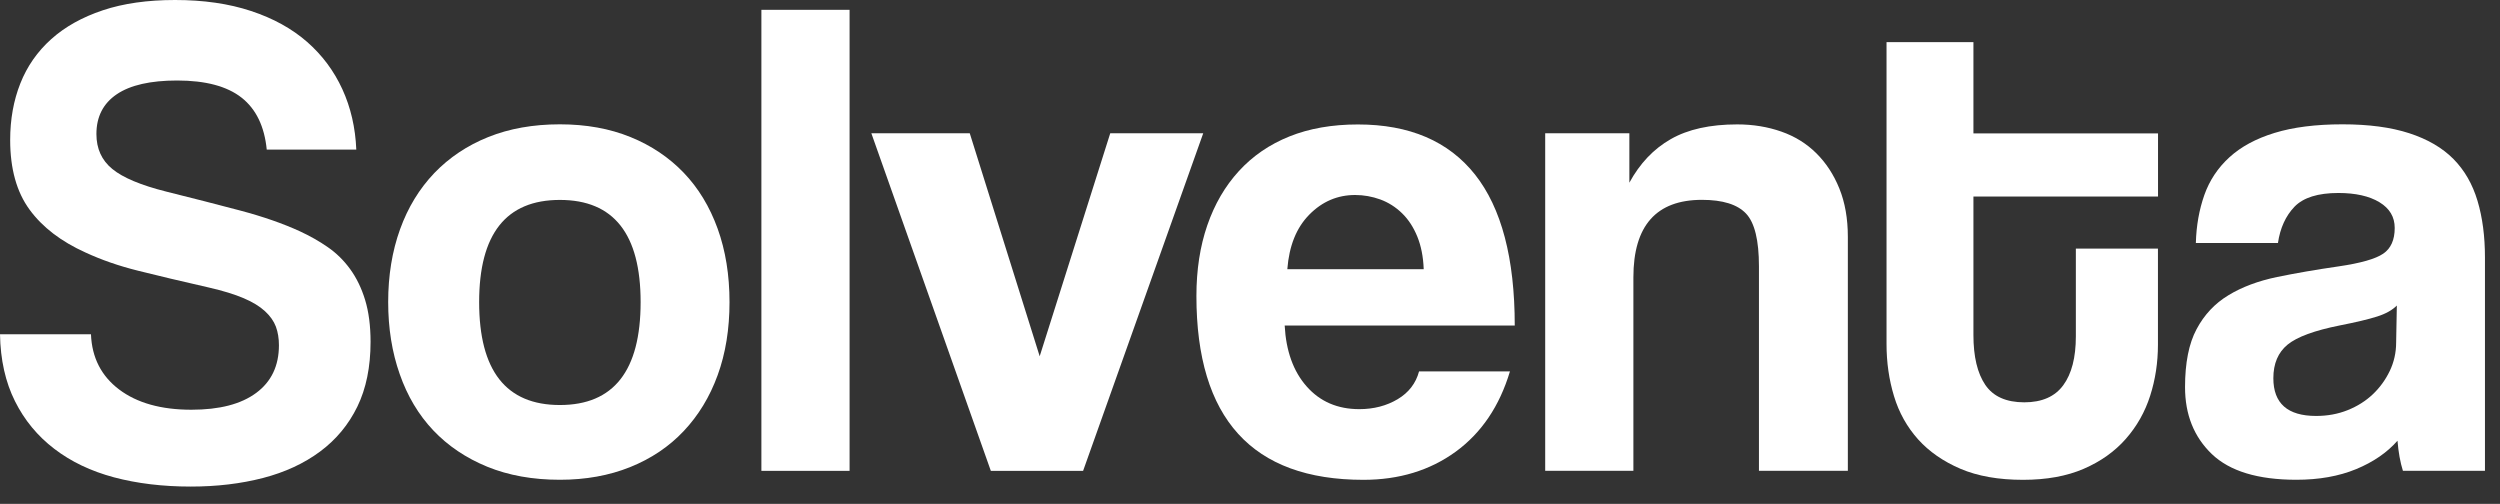
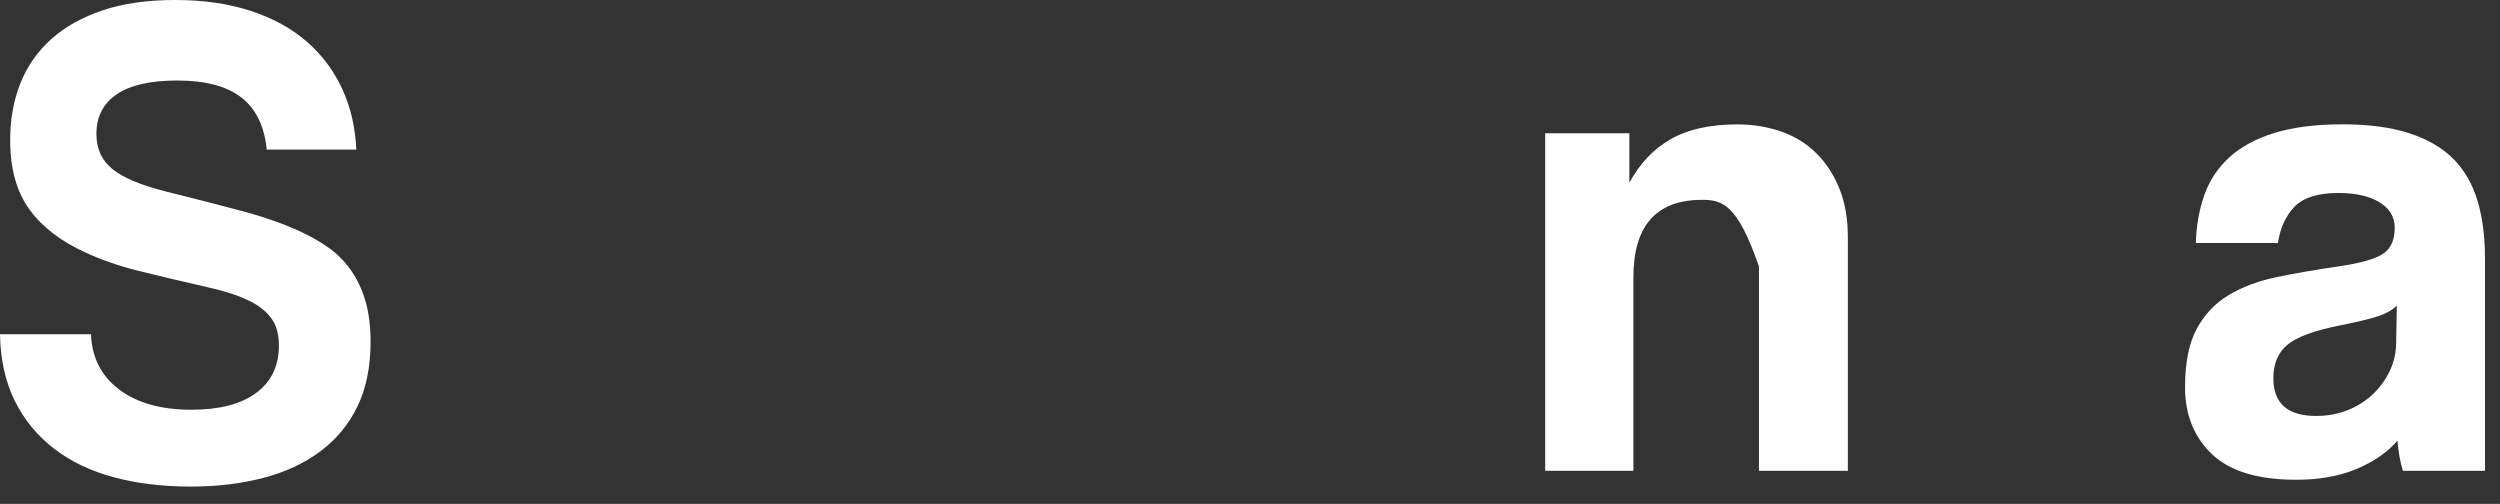
<svg xmlns="http://www.w3.org/2000/svg" width="129" height="26" viewBox="0 0 129 26" fill="none">
  <rect x="0" y="0" width="129" height="26" fill="#333333" stroke="none" />
  <path d="M13.765 7.73C13.648 6.527 13.216 5.631 12.467 5.04C11.719 4.452 10.612 4.154 9.141 4.154C7.763 4.154 6.723 4.391 6.025 4.864C5.326 5.337 4.975 6.02 4.975 6.916C4.975 7.673 5.249 8.274 5.797 8.721C6.346 9.17 7.275 9.559 8.582 9.887C9.913 10.218 11.177 10.542 12.38 10.86C13.584 11.178 14.614 11.54 15.48 11.938C15.991 12.175 16.473 12.445 16.914 12.753C17.359 13.06 17.743 13.439 18.067 13.885C18.395 14.335 18.653 14.866 18.84 15.477C19.027 16.093 19.121 16.812 19.121 17.637C19.121 18.935 18.893 20.05 18.439 20.983C17.984 21.916 17.342 22.687 16.513 23.302C15.684 23.917 14.704 24.37 13.571 24.664C12.437 24.958 11.197 25.107 9.843 25.107C8.395 25.107 7.078 24.948 5.884 24.631C4.694 24.313 3.668 23.823 2.802 23.16C1.939 22.501 1.26 21.68 0.772 20.7C0.281 19.719 0.023 18.57 0 17.248H4.694C4.741 18.452 5.226 19.401 6.148 20.098C7.071 20.794 8.315 21.142 9.876 21.142C11.324 21.142 12.437 20.855 13.22 20.274C14.002 19.696 14.393 18.874 14.393 17.813C14.393 17.458 14.34 17.14 14.236 16.856C14.129 16.572 13.945 16.309 13.674 16.059C13.407 15.812 13.039 15.585 12.571 15.386C12.103 15.187 11.508 15.004 10.786 14.838C9.338 14.507 8.118 14.22 7.128 13.97C6.135 13.723 5.232 13.409 4.413 13.03C3.153 12.462 2.19 11.725 1.525 10.816C0.859 9.907 0.525 8.71 0.525 7.223C0.525 6.162 0.699 5.188 1.05 4.303C1.401 3.417 1.932 2.657 2.645 2.018C3.357 1.379 4.243 0.886 5.306 0.531C6.369 0.176 7.609 0 9.034 0C10.505 0 11.812 0.189 12.956 0.568C14.099 0.946 15.062 1.477 15.844 2.16C16.627 2.846 17.232 3.657 17.666 4.604C18.098 5.547 18.338 6.584 18.385 7.72H13.765V7.73Z" fill="white" />
-   <path d="M28.89 24.756C27.489 24.756 26.242 24.532 25.142 24.083C24.045 23.633 23.116 23.008 22.357 22.207C21.598 21.406 21.02 20.436 20.625 19.303C20.227 18.171 20.03 16.934 20.03 15.585C20.03 14.216 20.234 12.966 20.642 11.834C21.05 10.701 21.642 9.735 22.41 8.93C23.18 8.129 24.109 7.507 25.195 7.071C26.282 6.635 27.512 6.415 28.89 6.415C30.244 6.415 31.458 6.635 32.531 7.071C33.604 7.507 34.52 8.122 35.279 8.913C36.038 9.704 36.62 10.664 37.031 11.8C37.439 12.932 37.643 14.196 37.643 15.589C37.643 16.981 37.439 18.239 37.031 19.358C36.623 20.48 36.038 21.44 35.279 22.244C34.52 23.049 33.597 23.667 32.514 24.103C31.427 24.539 30.221 24.756 28.89 24.756ZM28.89 20.899C31.668 20.899 33.056 19.128 33.056 15.589C33.056 12.074 31.668 10.316 28.89 10.316C26.112 10.316 24.724 12.074 24.724 15.589C24.724 19.128 26.112 20.899 28.89 20.899Z" fill="white" />
-   <path d="M43.838 0.507H39.288V24.296H43.838V0.507Z" fill="white" />
-   <path d="M51.127 24.296L44.962 6.878H50.04L53.648 18.384L57.288 6.878H62.086L55.888 24.296H51.127Z" fill="white" />
-   <path d="M66.289 16.792C66.359 18.114 66.737 19.165 67.425 19.942C68.114 20.723 69.02 21.112 70.14 21.112C70.886 21.112 71.548 20.939 72.12 20.598C72.691 20.257 73.059 19.777 73.223 19.165H77.913C77.375 20.96 76.442 22.339 75.112 23.309C73.781 24.276 72.193 24.759 70.351 24.759C64.61 24.759 61.735 21.595 61.735 15.271C61.735 13.926 61.922 12.709 62.297 11.624C62.671 10.539 63.213 9.606 63.925 8.829C64.637 8.051 65.506 7.453 66.533 7.041C67.559 6.628 68.739 6.422 70.07 6.422C72.731 6.422 74.744 7.284 76.112 9.008C77.476 10.732 78.161 13.328 78.161 16.796H66.289V16.792ZM73.463 13.889C73.44 13.25 73.33 12.692 73.132 12.205C72.935 11.722 72.671 11.32 72.344 11.002C72.016 10.684 71.645 10.448 71.224 10.292C70.802 10.14 70.371 10.062 69.926 10.062C69.017 10.062 68.228 10.397 67.562 11.073C66.897 11.746 66.519 12.682 66.426 13.889H73.463V13.889Z" fill="white" />
-   <path d="M90.762 24.296V13.747C90.762 12.401 90.541 11.492 90.097 11.022C89.652 10.549 88.893 10.312 87.82 10.312C85.463 10.312 84.283 11.648 84.283 14.311V24.292H79.732V6.878H84.075V9.427C84.614 8.437 85.322 7.686 86.212 7.179C87.098 6.672 88.241 6.419 89.642 6.419C90.458 6.419 91.217 6.544 91.919 6.791C92.621 7.037 93.219 7.409 93.721 7.906C94.222 8.403 94.62 9.008 94.911 9.728C95.202 10.448 95.349 11.279 95.349 12.222V24.292H90.762V24.296Z" fill="white" />
-   <path d="M107.114 12.827H111.35V17.782C111.35 18.702 111.217 19.584 110.949 20.419C110.682 21.257 110.261 22.001 109.689 22.65C109.117 23.299 108.395 23.812 107.519 24.191C106.643 24.57 105.6 24.759 104.386 24.759C103.126 24.759 102.053 24.57 101.163 24.191C100.277 23.812 99.545 23.305 98.973 22.67C98.402 22.031 97.987 21.291 97.73 20.439C97.472 19.591 97.345 18.692 97.345 17.749V2.173H101.829V6.882H111.354V10.14H101.829V17.289C101.829 18.401 102.033 19.256 102.44 19.858C102.848 20.459 103.52 20.76 104.453 20.76C105.362 20.76 106.035 20.466 106.466 19.875C106.897 19.287 107.114 18.448 107.114 17.36V12.827Z" fill="white" />
+   <path d="M90.762 24.296V13.747C89.652 10.549 88.893 10.312 87.82 10.312C85.463 10.312 84.283 11.648 84.283 14.311V24.292H79.732V6.878H84.075V9.427C84.614 8.437 85.322 7.686 86.212 7.179C87.098 6.672 88.241 6.419 89.642 6.419C90.458 6.419 91.217 6.544 91.919 6.791C92.621 7.037 93.219 7.409 93.721 7.906C94.222 8.403 94.62 9.008 94.911 9.728C95.202 10.448 95.349 11.279 95.349 12.222V24.292H90.762V24.296Z" fill="white" />
  <path d="M123.992 24.299C123.851 23.85 123.758 23.332 123.711 22.741C123.173 23.353 122.46 23.843 121.574 24.208C120.688 24.573 119.662 24.756 118.492 24.756C116.509 24.756 115.055 24.313 114.132 23.431C113.209 22.545 112.748 21.396 112.748 19.976C112.748 18.726 112.945 17.728 113.343 16.985C113.738 16.241 114.289 15.656 114.988 15.234C115.687 14.808 116.523 14.497 117.492 14.294C118.462 14.095 119.518 13.912 120.662 13.747C121.805 13.581 122.574 13.361 122.972 13.091C123.37 12.821 123.567 12.378 123.567 11.763C123.567 11.195 123.306 10.755 122.778 10.434C122.253 10.117 121.544 9.958 120.658 9.958C119.609 9.958 118.856 10.194 118.398 10.664C117.944 11.137 117.656 11.763 117.542 12.54H113.306C113.33 11.644 113.477 10.82 113.744 10.062C114.012 9.305 114.443 8.66 115.038 8.116C115.633 7.571 116.409 7.152 117.368 6.858C118.325 6.564 119.492 6.415 120.869 6.415C122.223 6.415 123.373 6.567 124.319 6.875C125.265 7.183 126.024 7.625 126.596 8.203C127.168 8.781 127.582 9.501 127.84 10.363C128.097 11.225 128.224 12.199 128.224 13.284V24.293H123.992V24.299ZM123.677 15.765C123.443 16.001 123.106 16.191 122.661 16.332C122.216 16.474 121.574 16.627 120.735 16.792C119.428 17.052 118.529 17.384 118.04 17.782C117.549 18.185 117.305 18.763 117.305 19.516C117.305 20.814 118.04 21.463 119.512 21.463C120.093 21.463 120.638 21.365 121.14 21.163C121.641 20.963 122.073 20.689 122.434 20.348C122.795 20.007 123.089 19.604 123.31 19.145C123.53 18.685 123.641 18.195 123.641 17.674L123.677 15.765Z" fill="white" />
</svg>